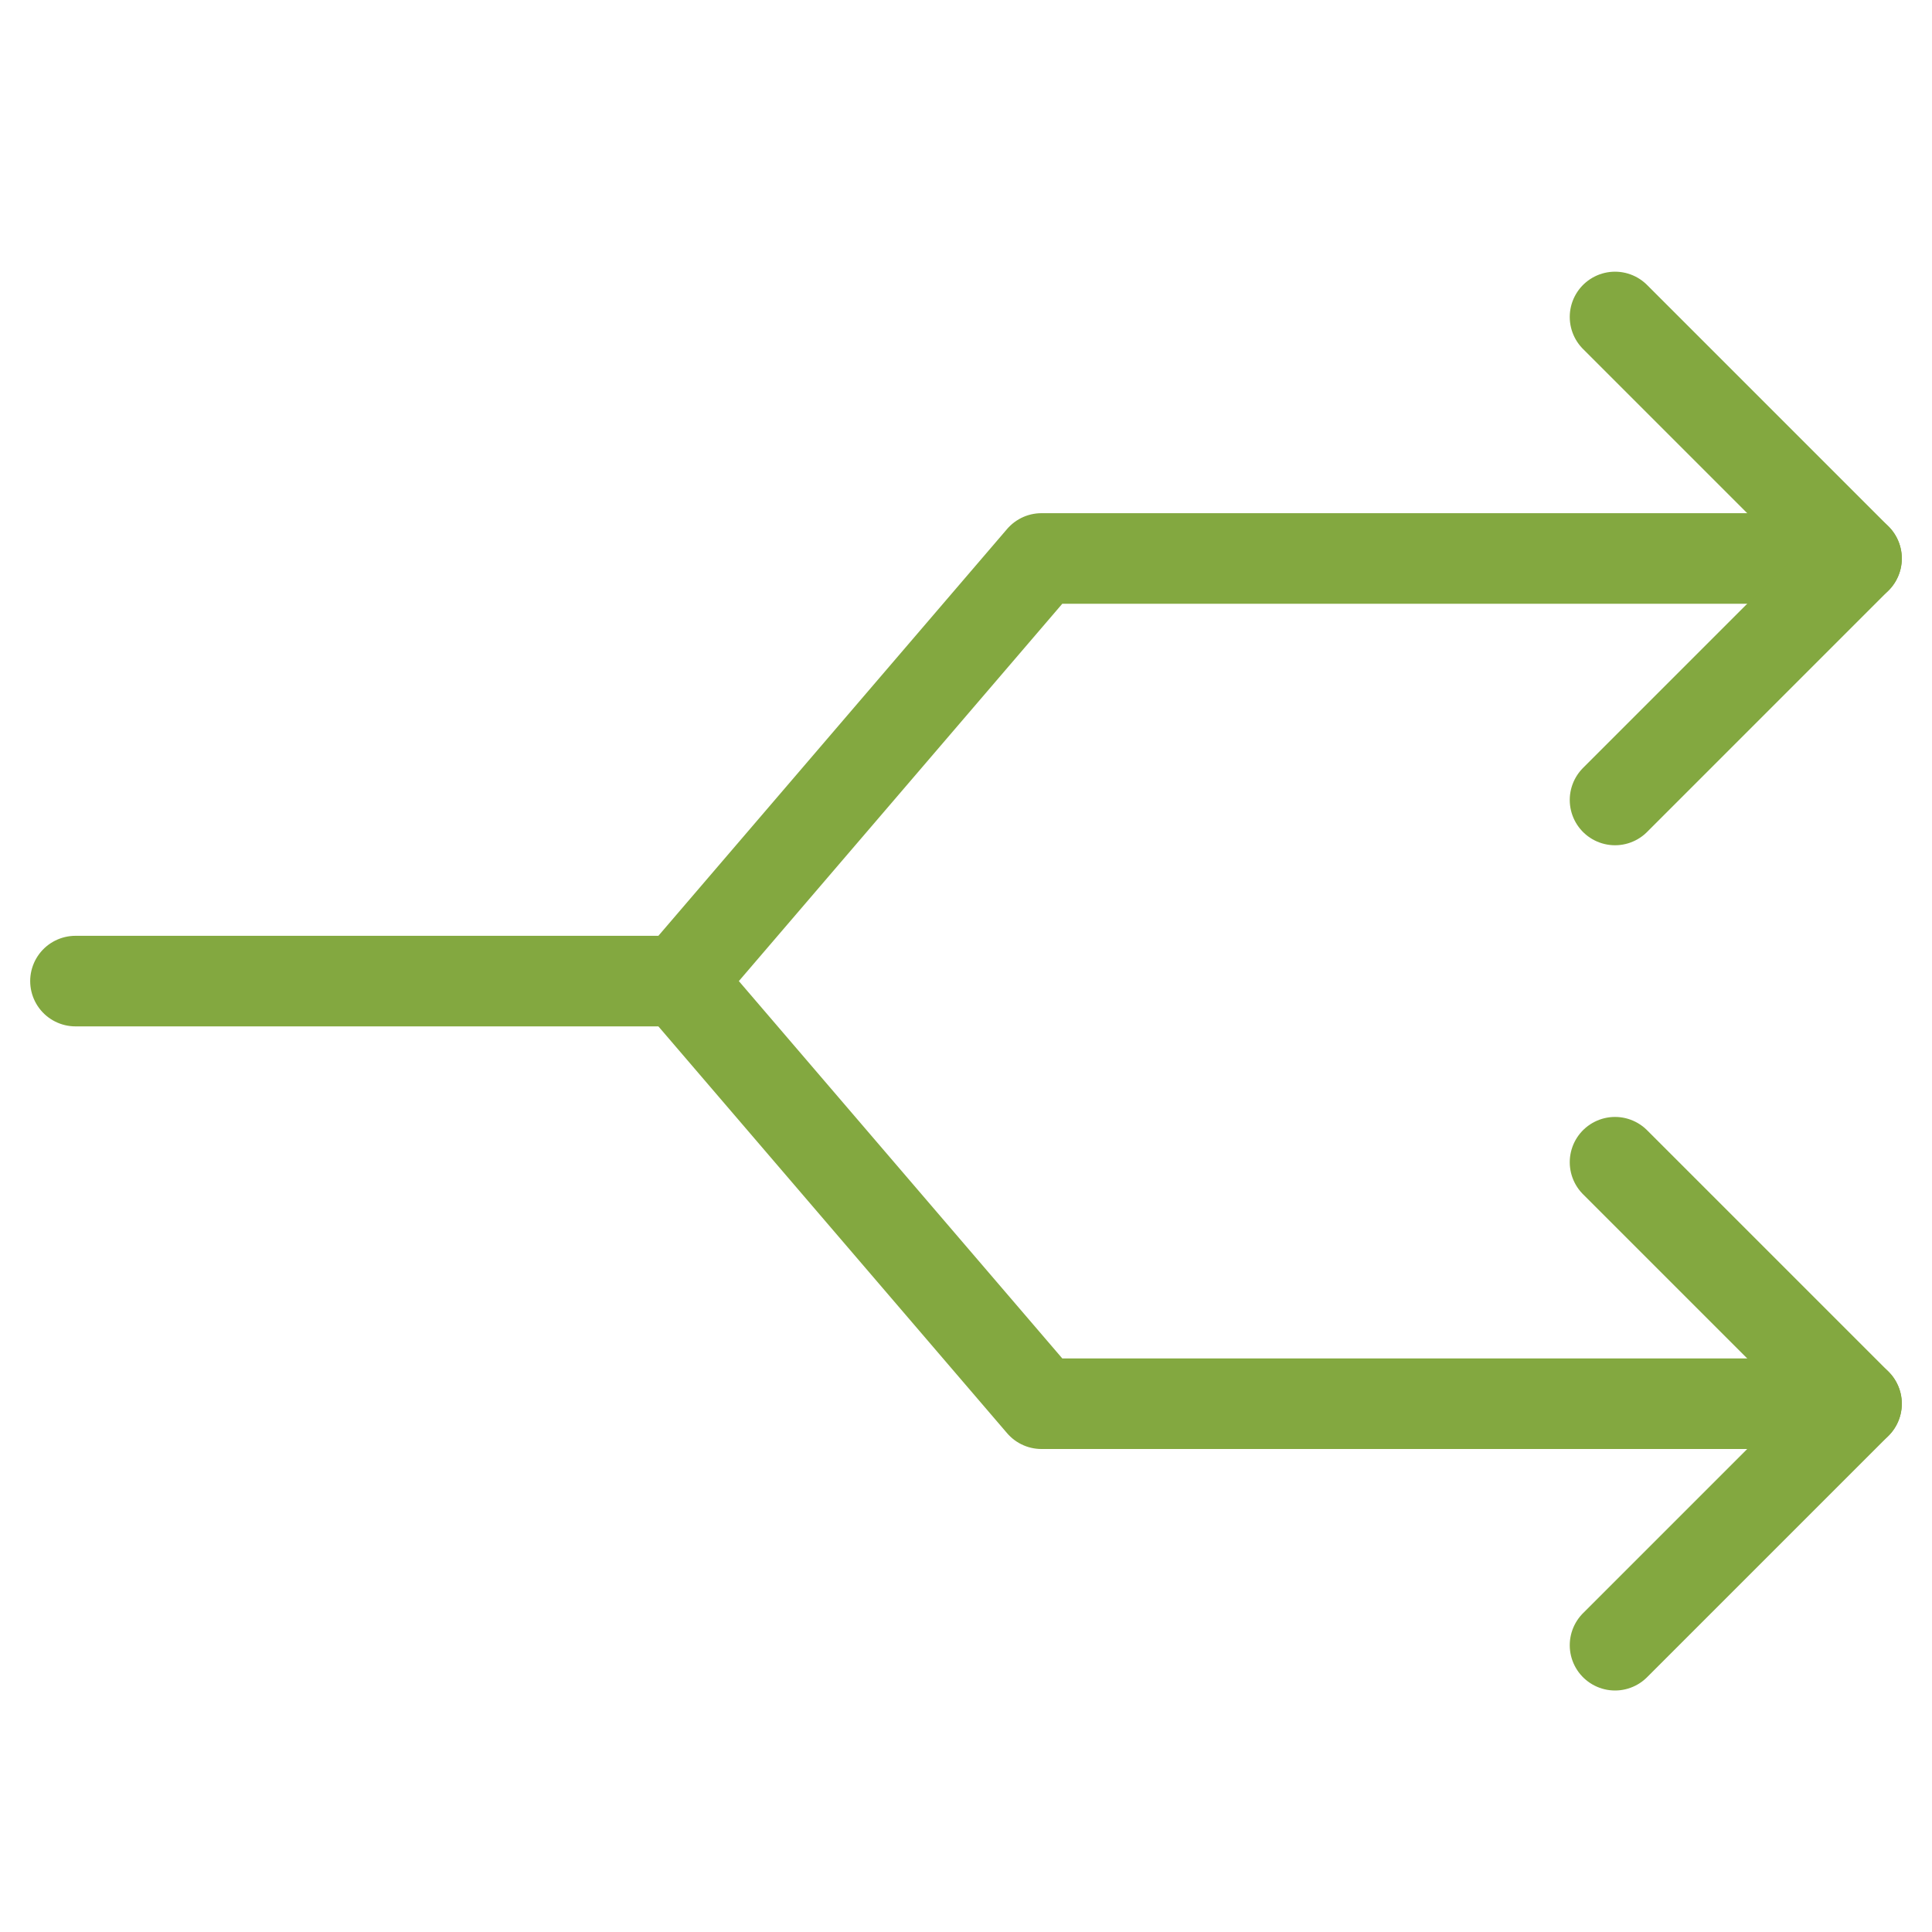
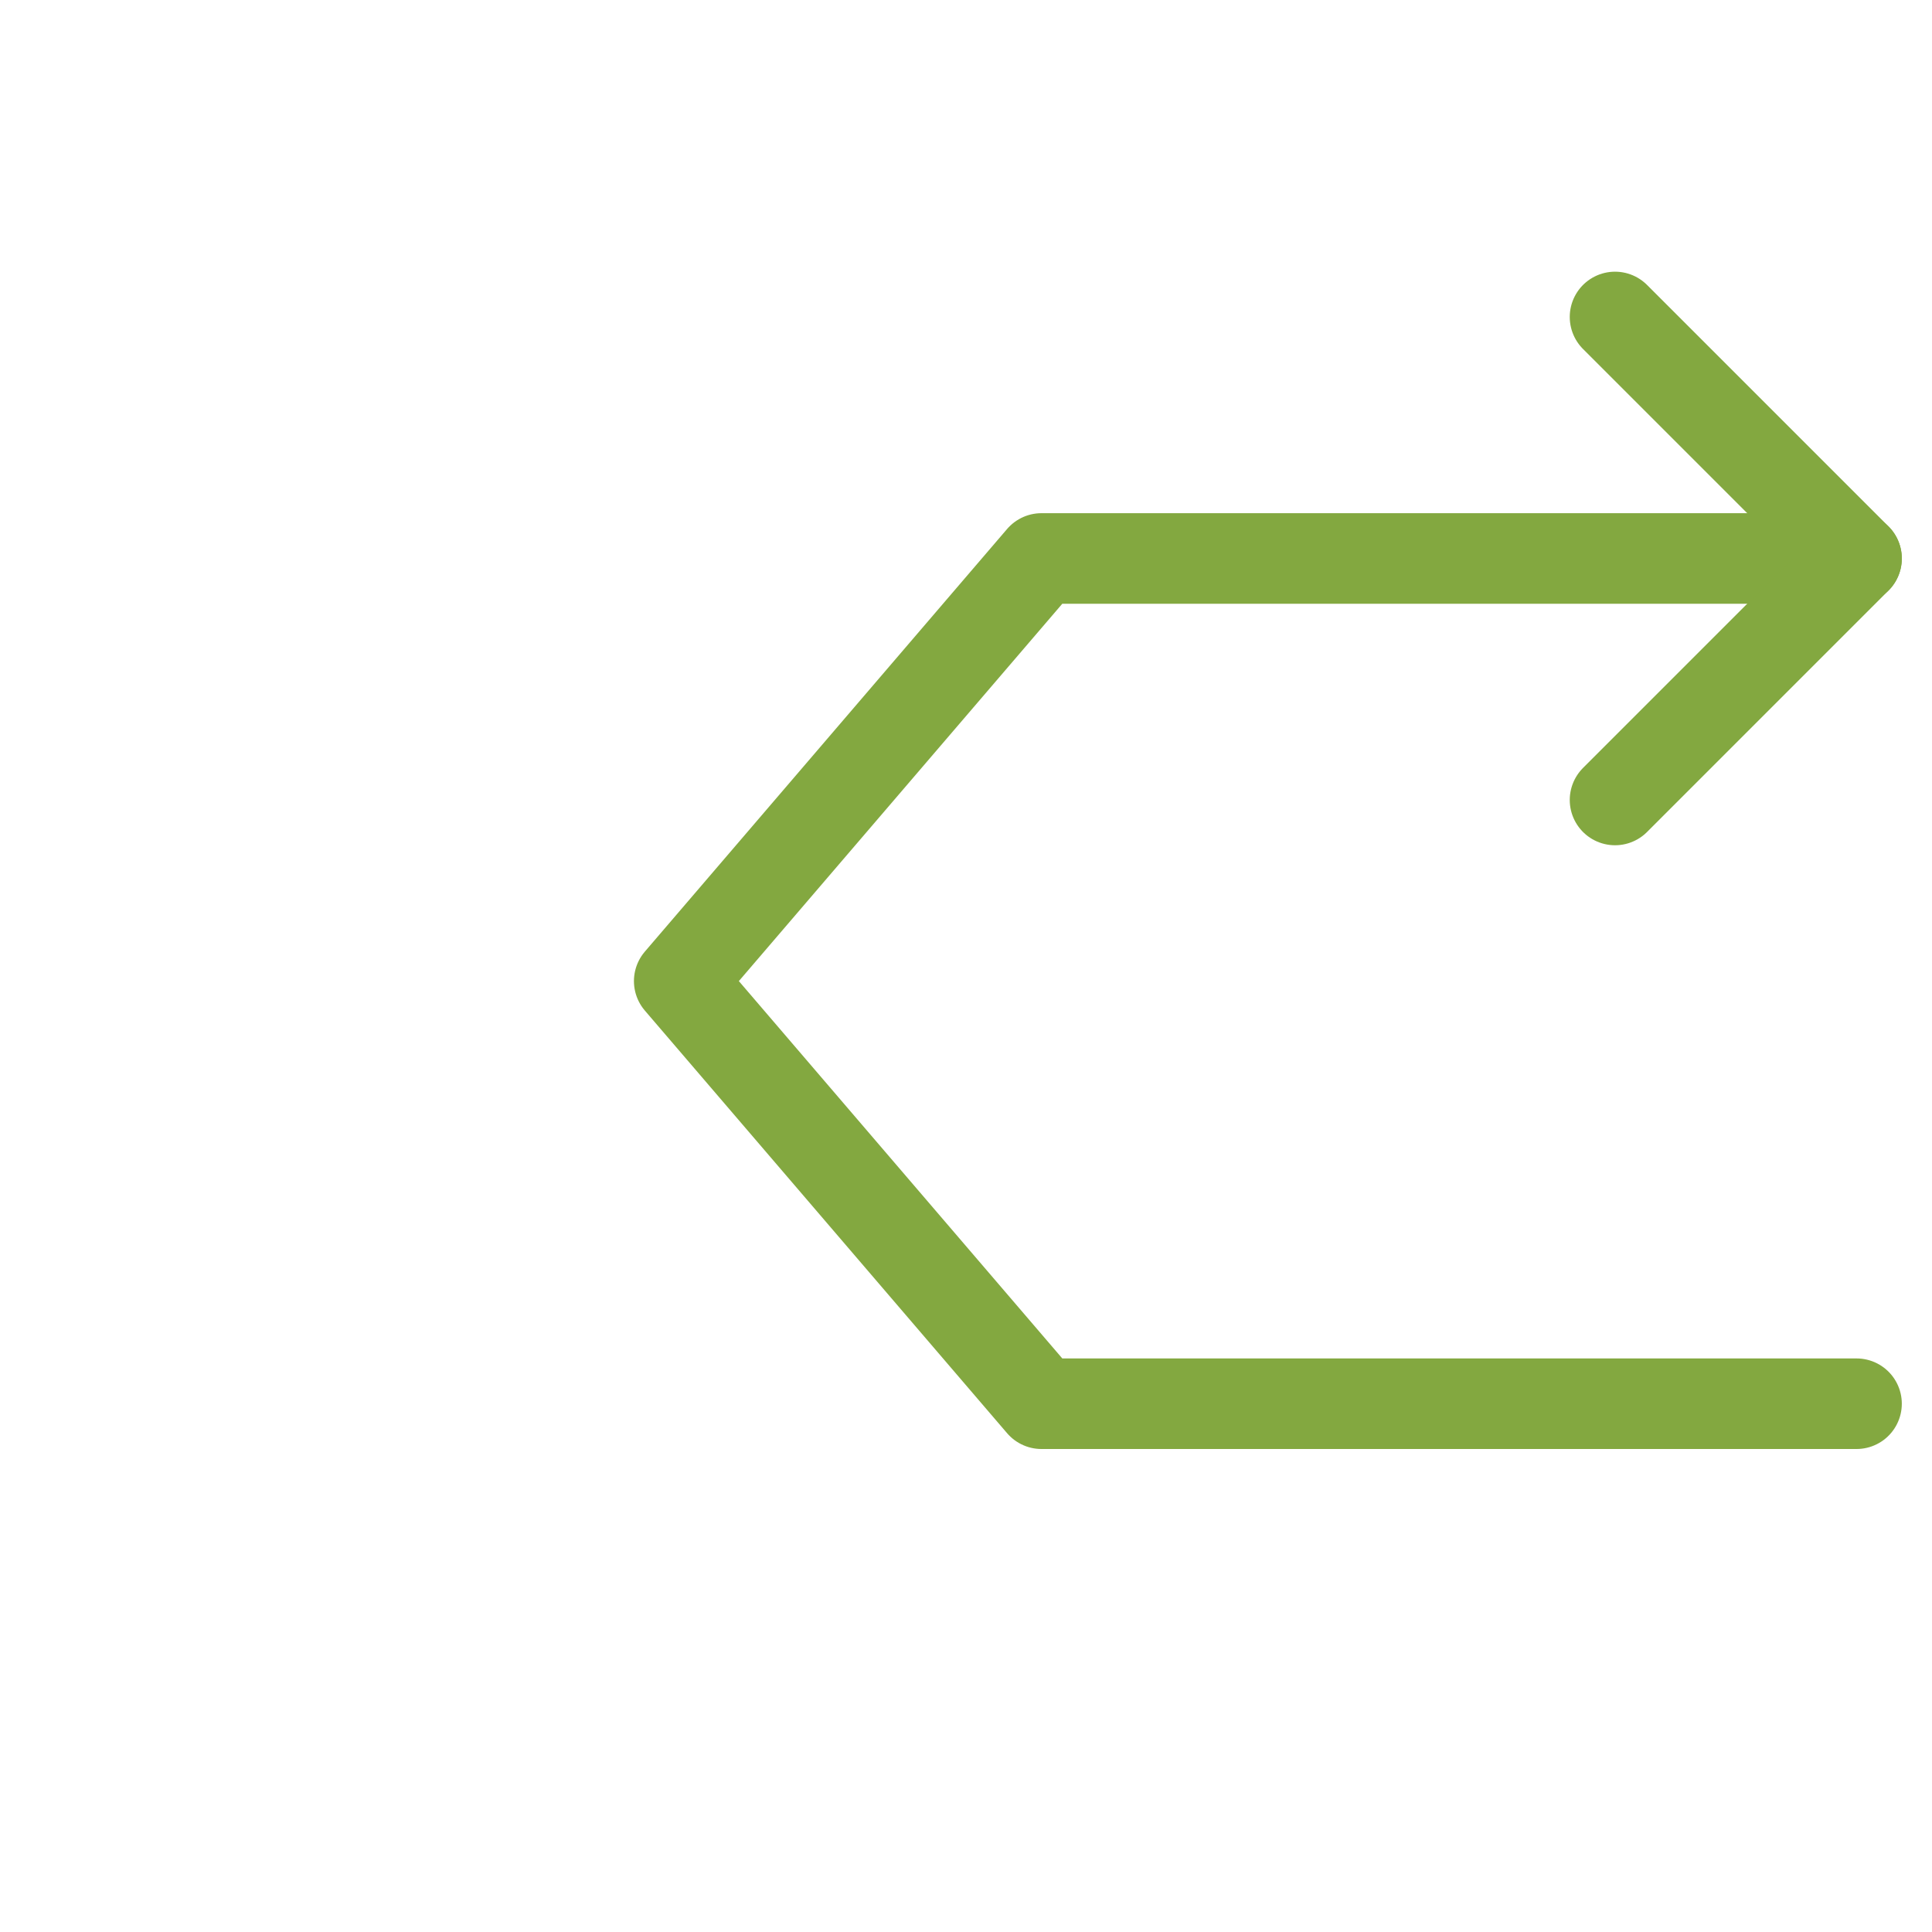
<svg xmlns="http://www.w3.org/2000/svg" x="0px" y="0px" width="64px" height="64px" viewBox="0 0 64 64">
  <g stroke-width="3" transform="translate(0.5, 0.5)">
    <polyline data-cap="butt" data-color="color-2" fill="none" stroke="#83a840" stroke-width="3" stroke-miterlimit="10" points="61,46 34,46 22,32   34,18 61,18 " stroke-linejoin="round" stroke-linecap="round" />
-     <line data-cap="butt" data-color="color-2" fill="none" stroke="#83a840" stroke-width="3" stroke-miterlimit="10" x1="22" y1="32" x2="2" y2="32" stroke-linejoin="round" stroke-linecap="round" />
    <polyline fill="none" stroke="#83a840" stroke-width="3" stroke-linecap="round" stroke-miterlimit="10" points="53,10 61,18   53,26 " stroke-linejoin="round" />
-     <polyline fill="none" stroke="#83a840" stroke-width="3" stroke-linecap="round" stroke-miterlimit="10" points="53,38 61,46   53,54 " stroke-linejoin="round" />
  </g>
</svg>